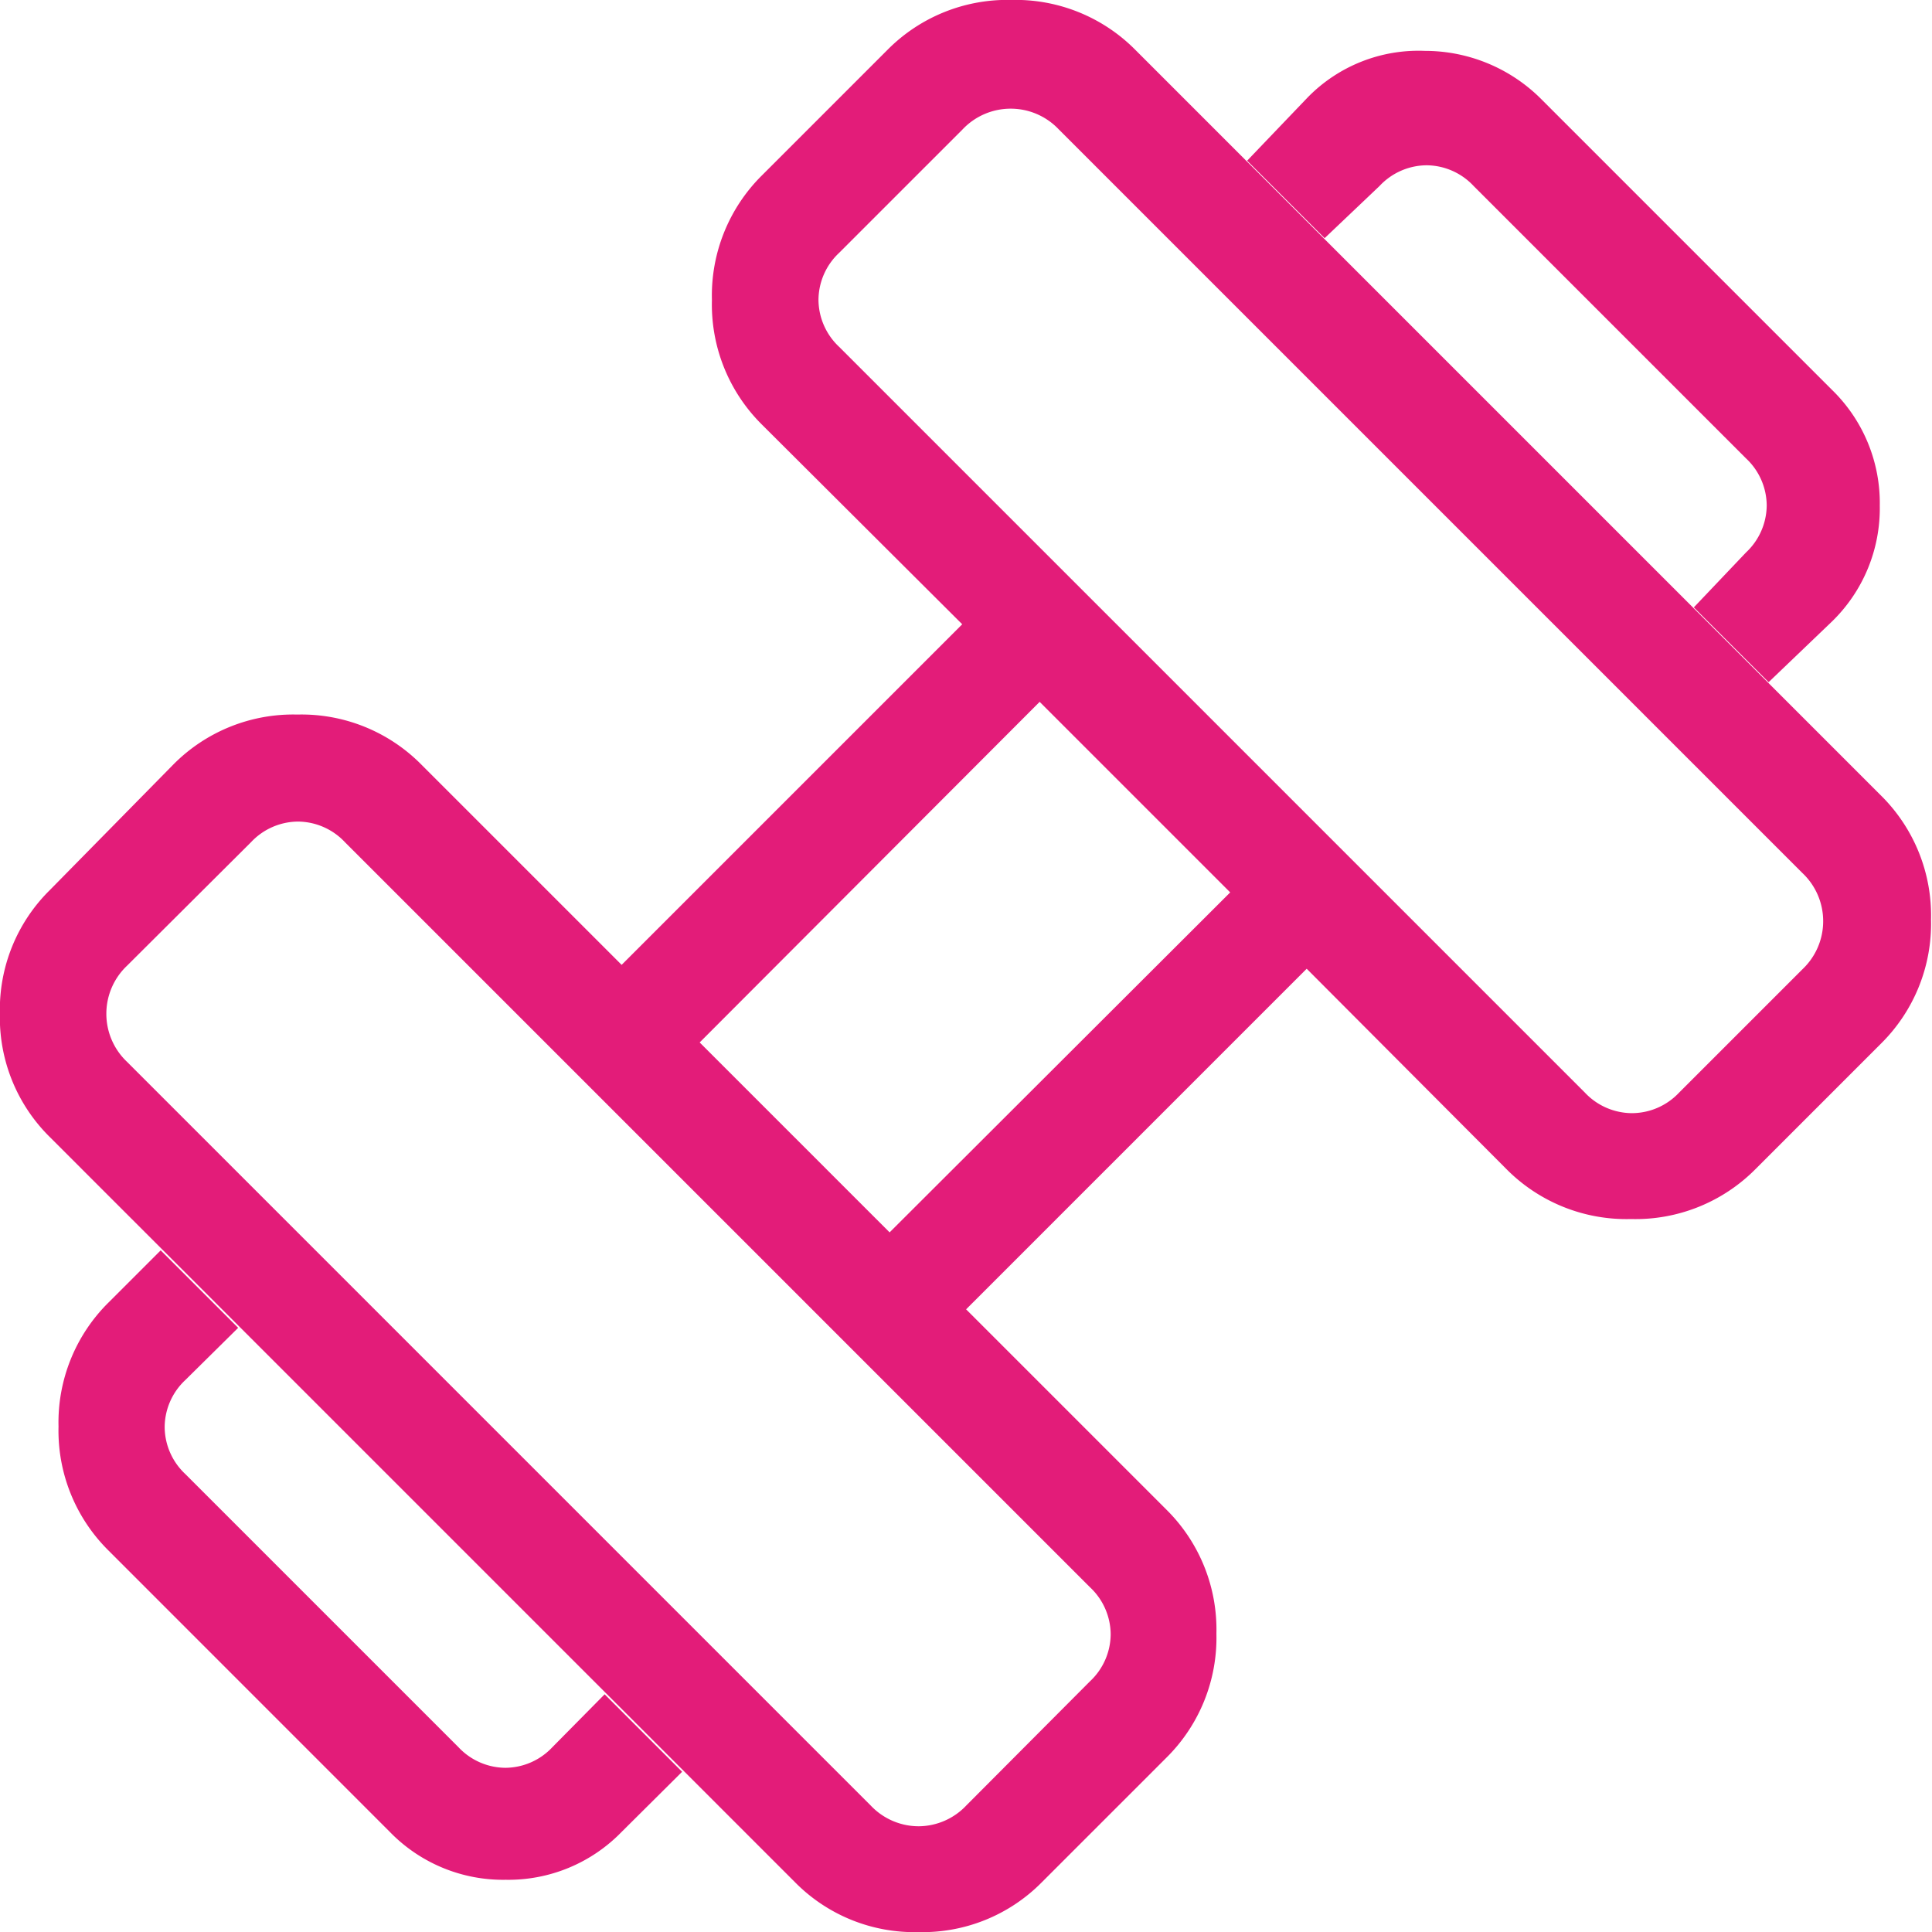
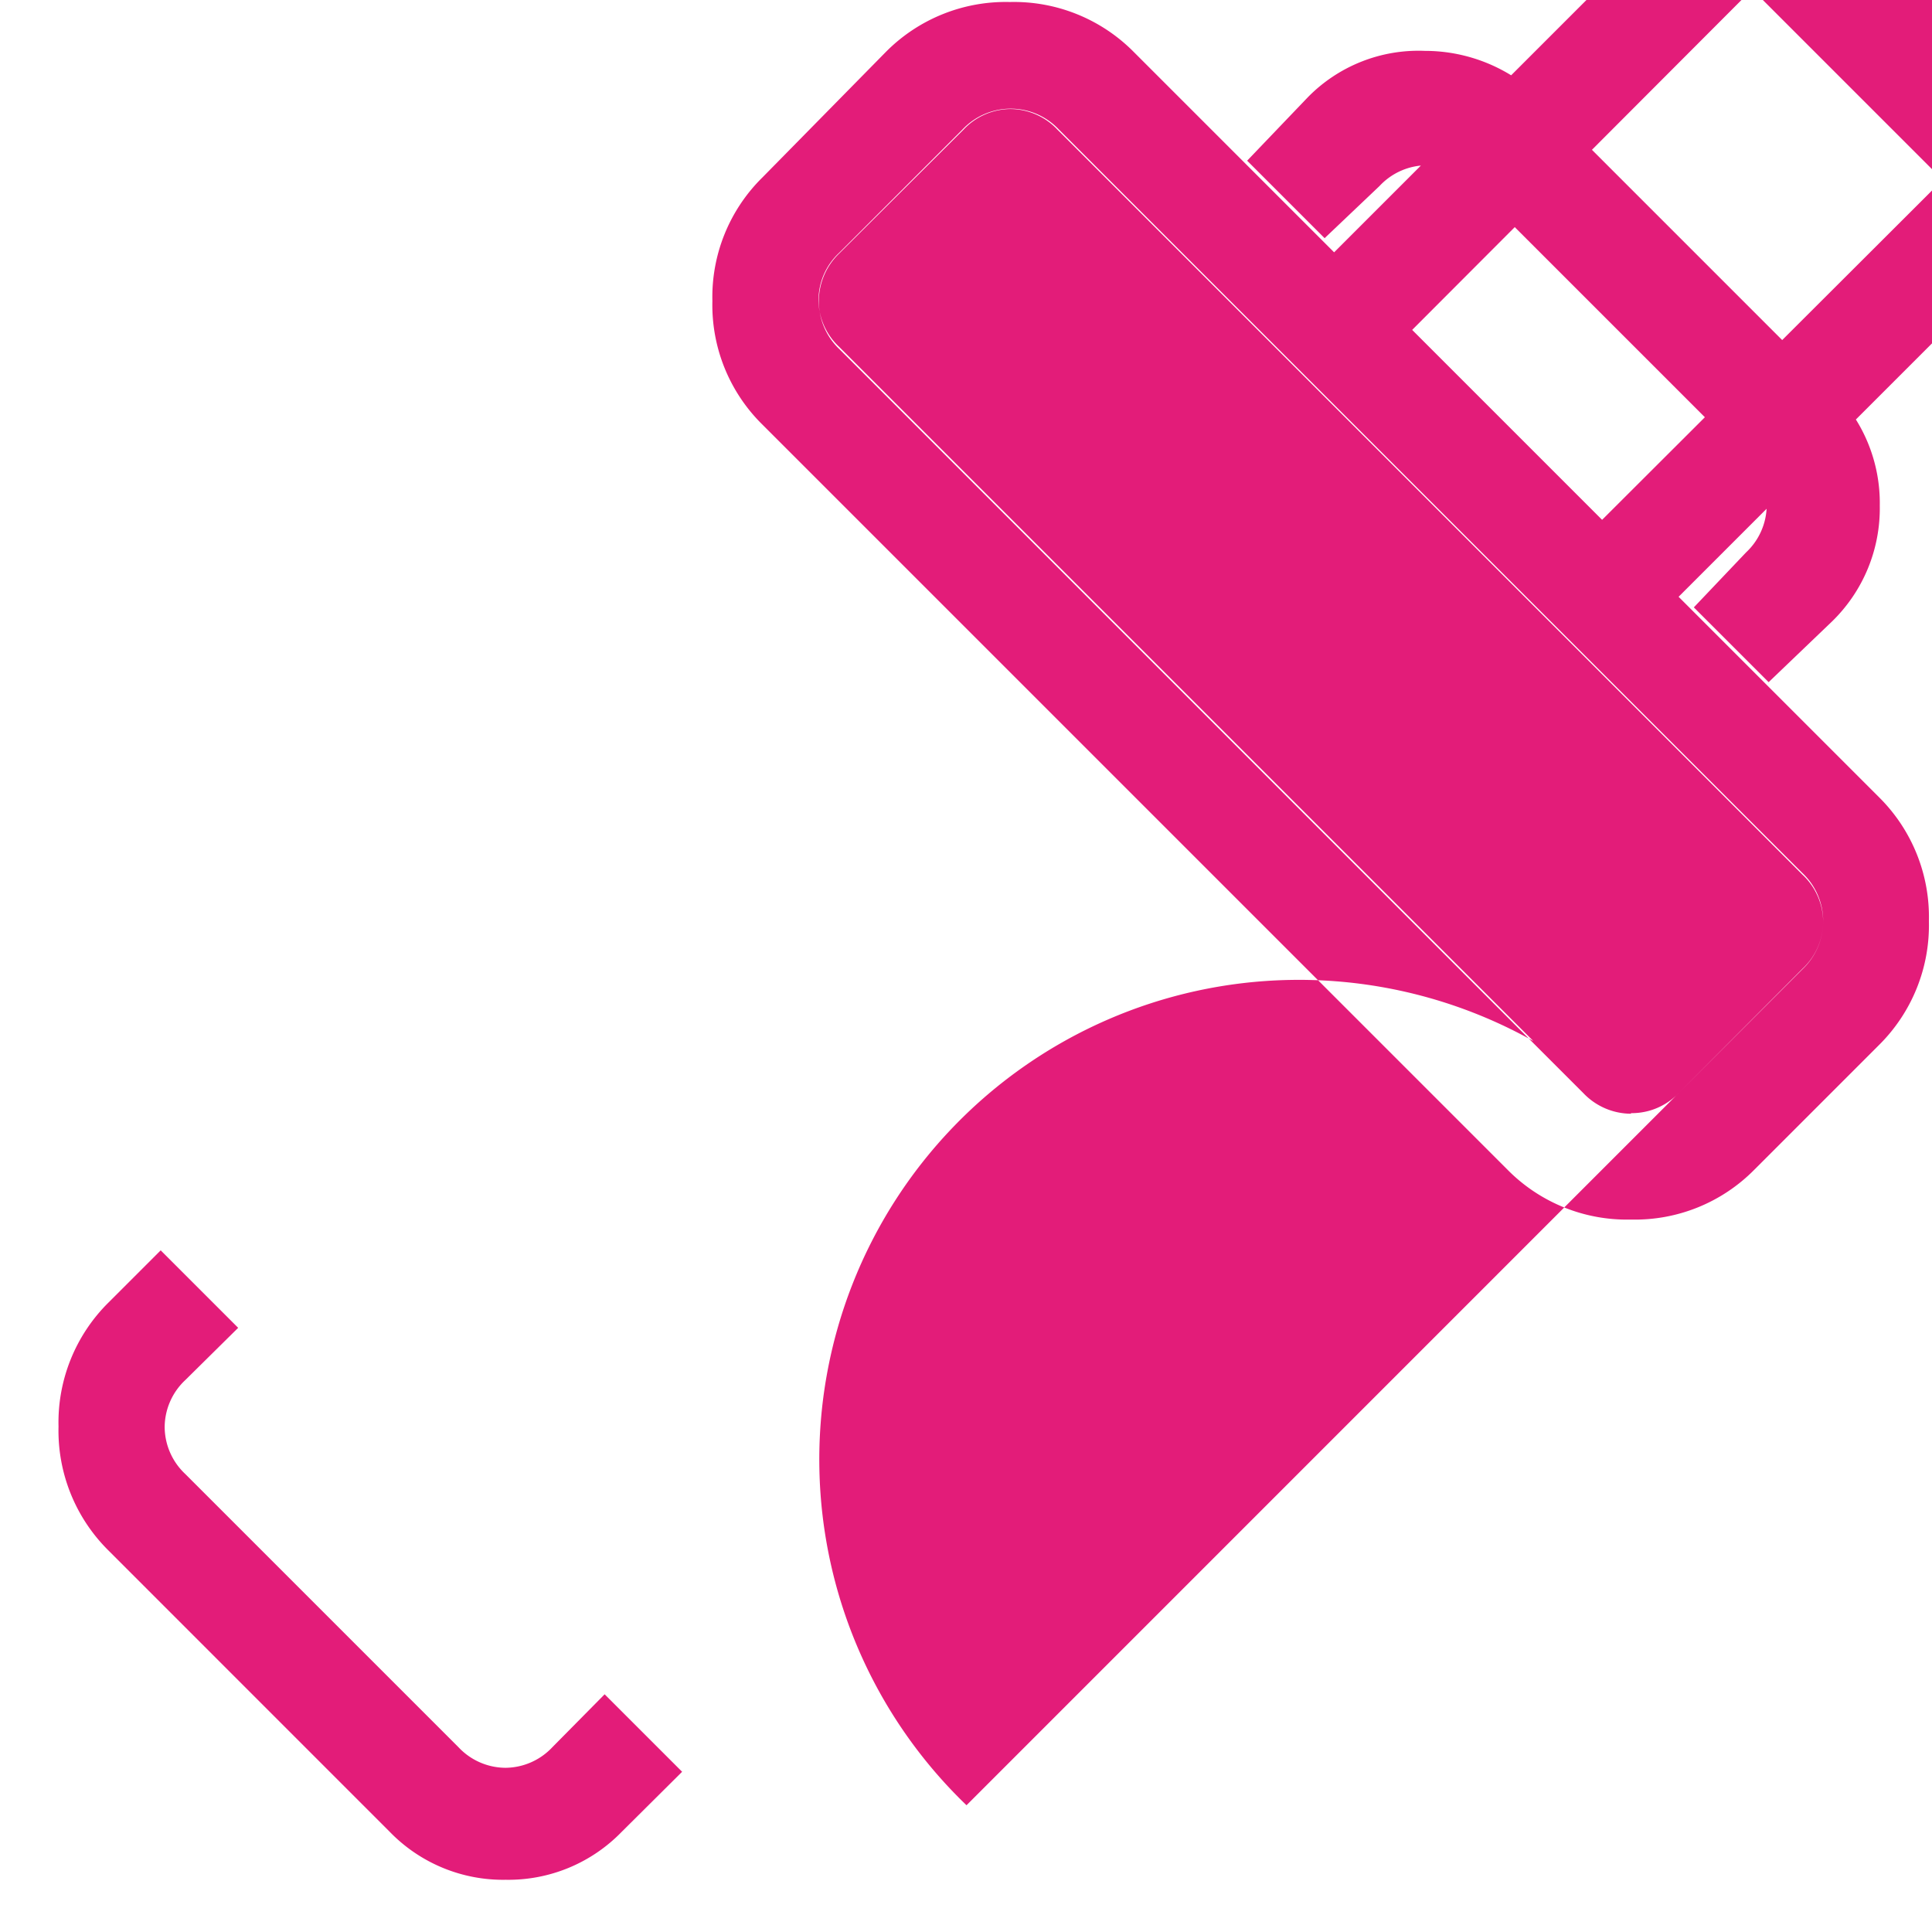
<svg xmlns="http://www.w3.org/2000/svg" width="37.404" height="37.404" viewBox="0 0 37.404 37.404">
-   <path id="exercise_24dp_5F6368_FILL0_wght200_GRAD0_opsz24" d="M159.091-822.943l-1.448-1.448,1.011-1.064a1.258,1.258,0,0,0,.4-.91,1.257,1.257,0,0,0-.4-.91l-5.275-5.275a1.257,1.257,0,0,0-.91-.4,1.257,1.257,0,0,0-.91.4l-1.064,1.011-1.5-1.5,1.173-1.226a3,3,0,0,1,2.269-.9,3.181,3.181,0,0,1,2.27.952l5.61,5.61a3.056,3.056,0,0,1,.926,2.243,3.055,3.055,0,0,1-.926,2.243Zm-22.207,22.26a3.055,3.055,0,0,1-2.243.926,3.056,3.056,0,0,1-2.243-.926l-5.448-5.449a3.263,3.263,0,0,1-.967-2.4,3.264,3.264,0,0,1,.967-2.4l1.011-1.011,1.5,1.5-1.023,1.011a1.257,1.257,0,0,0-.4.91,1.256,1.256,0,0,0,.4.91l5.287,5.287a1.256,1.256,0,0,0,.91.4,1.257,1.257,0,0,0,.91-.4l1.011-1.023,1.5,1.5Zm20.472-14.312,2.391-2.391a1.279,1.279,0,0,0,.4-.93,1.279,1.279,0,0,0-.4-.93l-14.4-14.4a1.279,1.279,0,0,0-.93-.4,1.279,1.279,0,0,0-.93.4l-2.391,2.391a1.257,1.257,0,0,0-.4.91,1.258,1.258,0,0,0,.4.91l14.436,14.436a1.258,1.258,0,0,0,.91.4A1.257,1.257,0,0,0,157.356-814.995ZM143.562-801.2l2.391-2.4a1.257,1.257,0,0,0,.4-.91,1.258,1.258,0,0,0-.4-.91l-14.424-14.424a1.258,1.258,0,0,0-.91-.4,1.257,1.257,0,0,0-.91.4l-2.4,2.391a1.279,1.279,0,0,0-.4.93,1.279,1.279,0,0,0,.4.93l14.4,14.4a1.279,1.279,0,0,0,.93.4A1.279,1.279,0,0,0,143.562-801.2Zm-1.489-11.091,6.594-6.582-3.689-3.689-6.582,6.594Zm2.949,12.58a3.247,3.247,0,0,1-2.391.967,3.247,3.247,0,0,1-2.391-.967l-14.425-14.425a3.247,3.247,0,0,1-.967-2.391,3.247,3.247,0,0,1,.967-2.391l2.391-2.431a3.265,3.265,0,0,1,2.4-.967,3.263,3.263,0,0,1,2.4.967l3.879,3.879,6.594-6.594-3.879-3.867a3.27,3.27,0,0,1-.967-2.411,3.272,3.272,0,0,1,.967-2.411l2.431-2.431a3.264,3.264,0,0,1,2.4-.967,3.264,3.264,0,0,1,2.4.967l14.437,14.437a3.264,3.264,0,0,1,.967,2.4,3.264,3.264,0,0,1-.967,2.4l-2.431,2.431a3.272,3.272,0,0,1-2.411.967,3.27,3.27,0,0,1-2.411-.967l-3.867-3.879-6.594,6.594,3.879,3.879a3.263,3.263,0,0,1,.967,2.4,3.264,3.264,0,0,1-.967,2.4Z" transform="translate(-124.85 836.15)" fill="#e31c79" />
+   <path id="exercise_24dp_5F6368_FILL0_wght200_GRAD0_opsz24" d="M159.091-822.943l-1.448-1.448,1.011-1.064a1.258,1.258,0,0,0,.4-.91,1.257,1.257,0,0,0-.4-.91l-5.275-5.275a1.257,1.257,0,0,0-.91-.4,1.257,1.257,0,0,0-.91.4l-1.064,1.011-1.5-1.5,1.173-1.226a3,3,0,0,1,2.269-.9,3.181,3.181,0,0,1,2.27.952l5.61,5.61a3.056,3.056,0,0,1,.926,2.243,3.055,3.055,0,0,1-.926,2.243Zm-22.207,22.26a3.055,3.055,0,0,1-2.243.926,3.056,3.056,0,0,1-2.243-.926l-5.448-5.449a3.263,3.263,0,0,1-.967-2.4,3.264,3.264,0,0,1,.967-2.4l1.011-1.011,1.5,1.5-1.023,1.011a1.257,1.257,0,0,0-.4.91,1.256,1.256,0,0,0,.4.91l5.287,5.287a1.256,1.256,0,0,0,.91.4,1.257,1.257,0,0,0,.91-.4l1.011-1.023,1.5,1.5Zm20.472-14.312,2.391-2.391a1.279,1.279,0,0,0,.4-.93,1.279,1.279,0,0,0-.4-.93l-14.4-14.4a1.279,1.279,0,0,0-.93-.4,1.279,1.279,0,0,0-.93.4l-2.391,2.391a1.257,1.257,0,0,0-.4.91,1.258,1.258,0,0,0,.4.91l14.436,14.436a1.258,1.258,0,0,0,.91.4A1.257,1.257,0,0,0,157.356-814.995Zl2.391-2.4a1.257,1.257,0,0,0,.4-.91,1.258,1.258,0,0,0-.4-.91l-14.424-14.424a1.258,1.258,0,0,0-.91-.4,1.257,1.257,0,0,0-.91.4l-2.4,2.391a1.279,1.279,0,0,0-.4.93,1.279,1.279,0,0,0,.4.93l14.4,14.4a1.279,1.279,0,0,0,.93.4A1.279,1.279,0,0,0,143.562-801.2Zm-1.489-11.091,6.594-6.582-3.689-3.689-6.582,6.594Zm2.949,12.58a3.247,3.247,0,0,1-2.391.967,3.247,3.247,0,0,1-2.391-.967l-14.425-14.425a3.247,3.247,0,0,1-.967-2.391,3.247,3.247,0,0,1,.967-2.391l2.391-2.431a3.265,3.265,0,0,1,2.4-.967,3.263,3.263,0,0,1,2.4.967l3.879,3.879,6.594-6.594-3.879-3.867a3.27,3.27,0,0,1-.967-2.411,3.272,3.272,0,0,1,.967-2.411l2.431-2.431a3.264,3.264,0,0,1,2.4-.967,3.264,3.264,0,0,1,2.4.967l14.437,14.437a3.264,3.264,0,0,1,.967,2.4,3.264,3.264,0,0,1-.967,2.4l-2.431,2.431a3.272,3.272,0,0,1-2.411.967,3.27,3.27,0,0,1-2.411-.967l-3.867-3.879-6.594,6.594,3.879,3.879a3.263,3.263,0,0,1,.967,2.4,3.264,3.264,0,0,1-.967,2.4Z" transform="translate(-124.85 836.15)" fill="#e31c79" />
</svg>